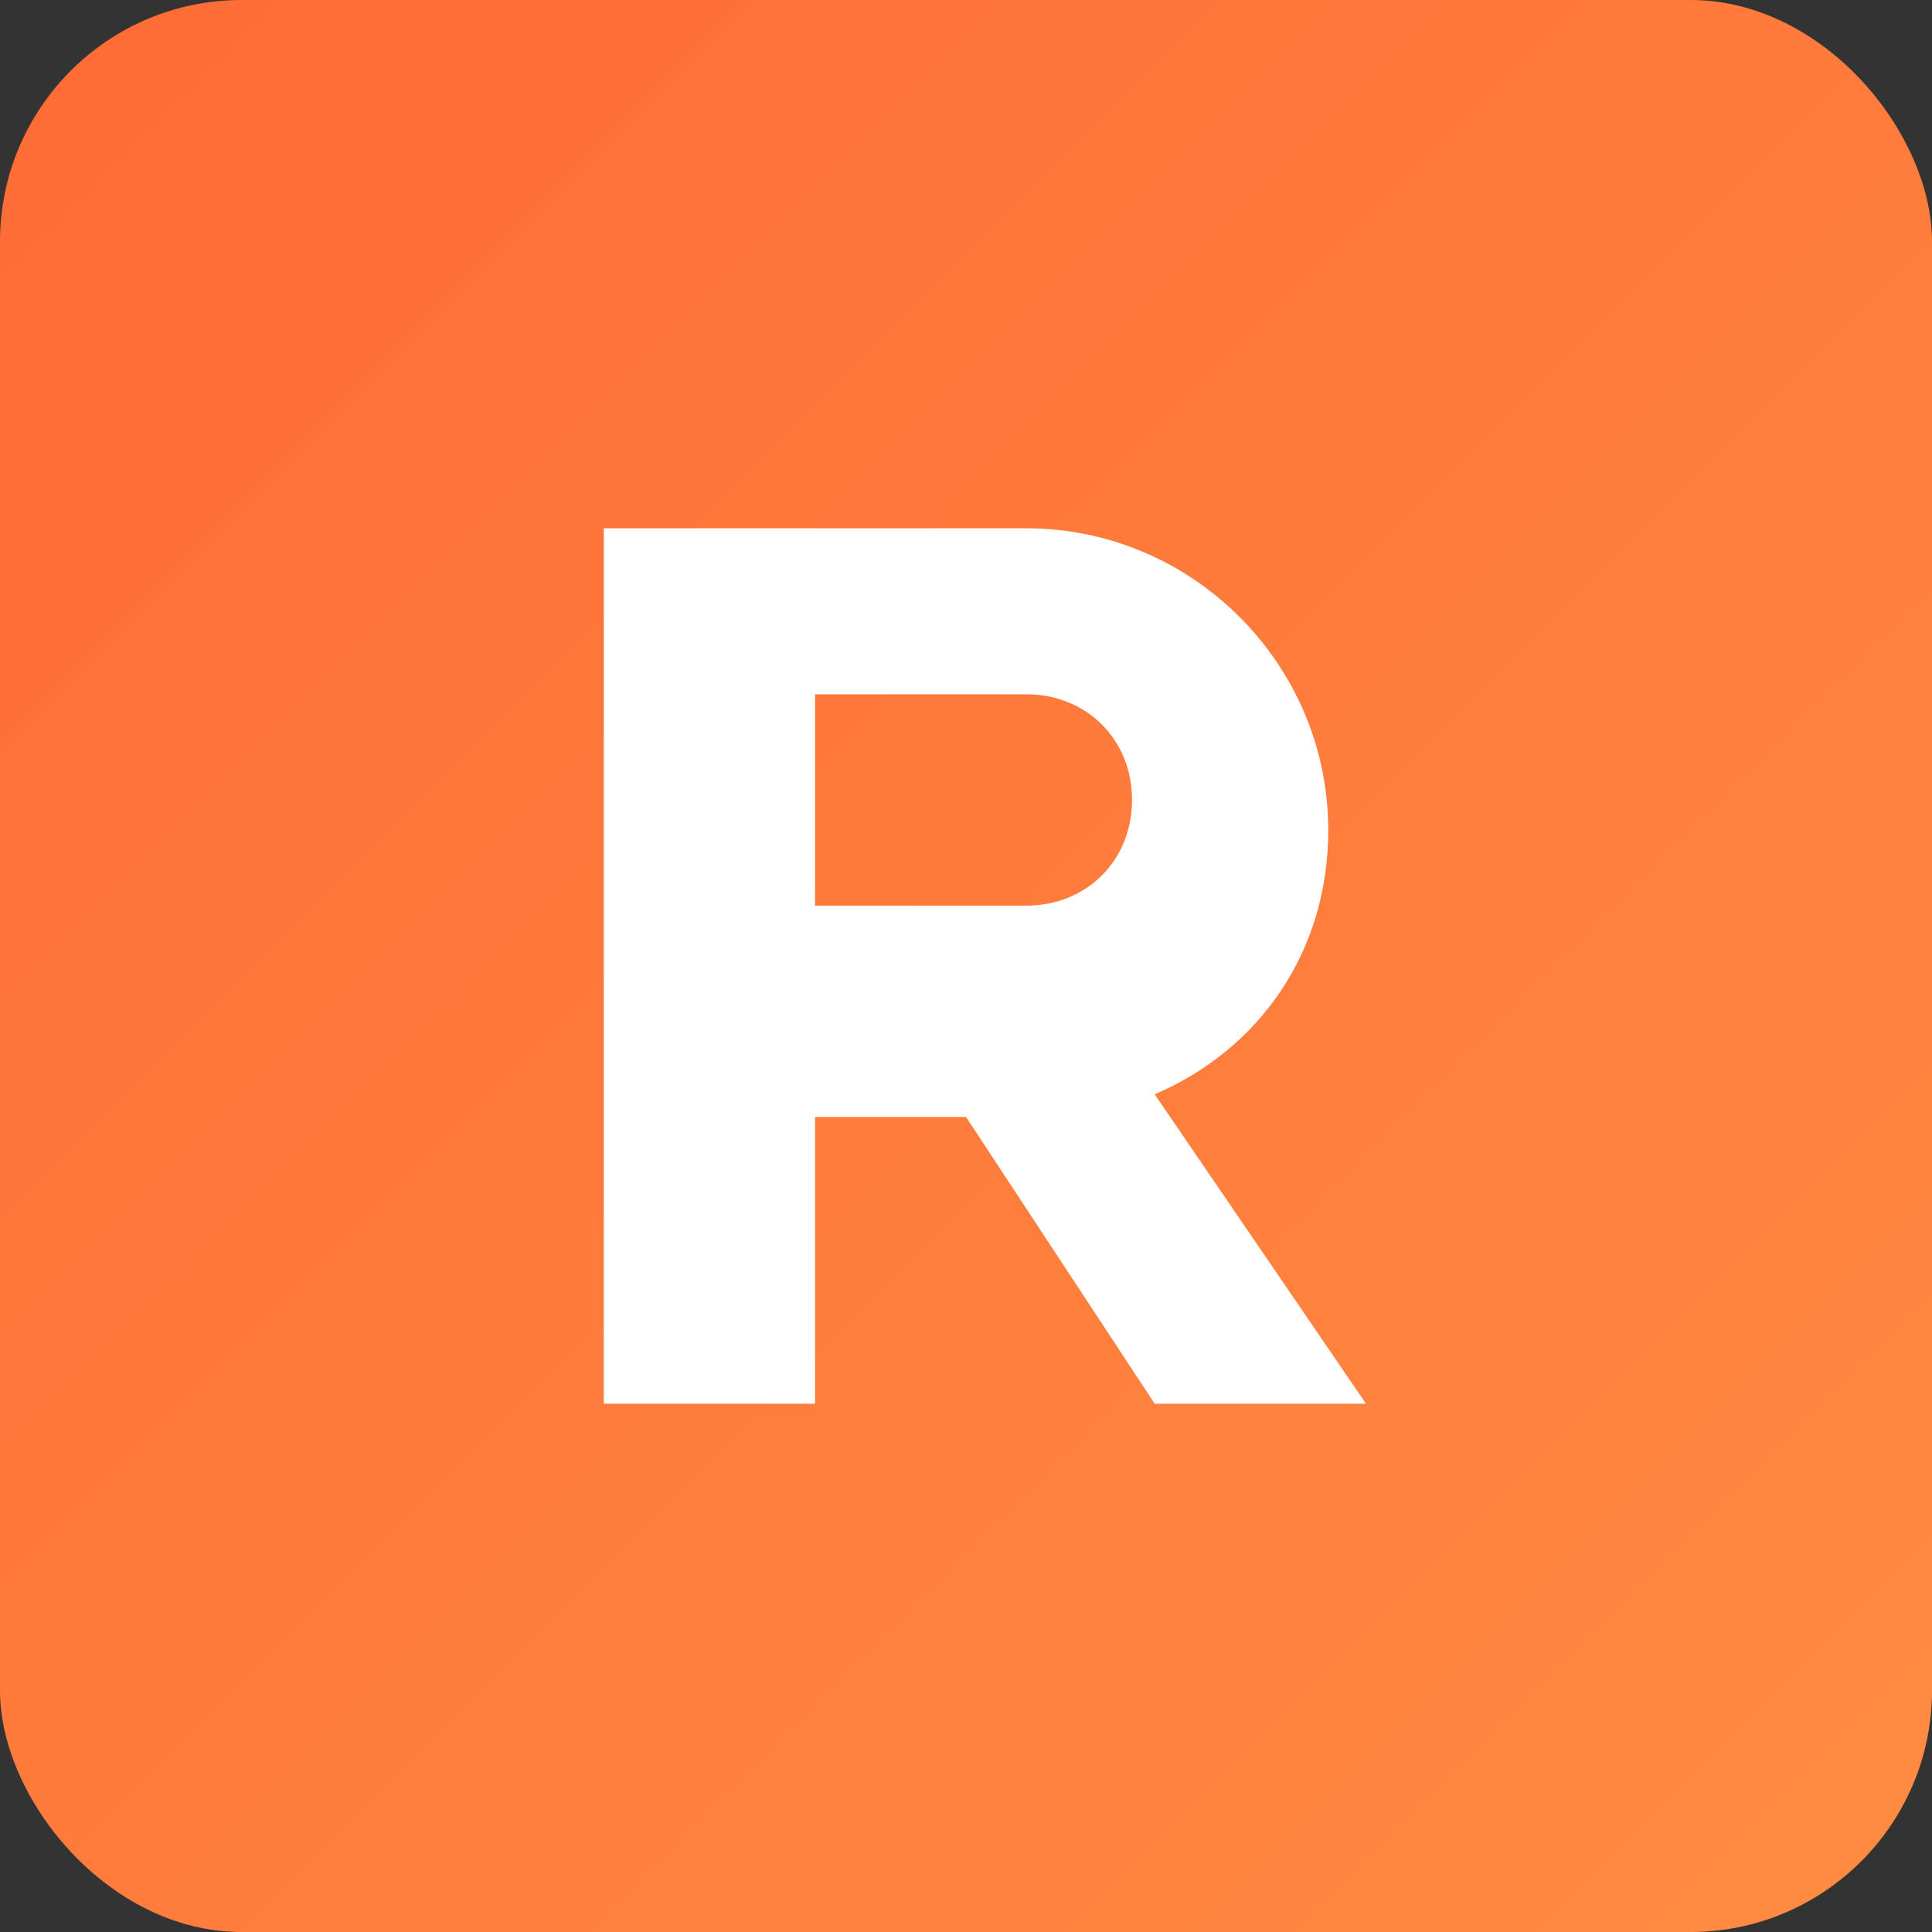
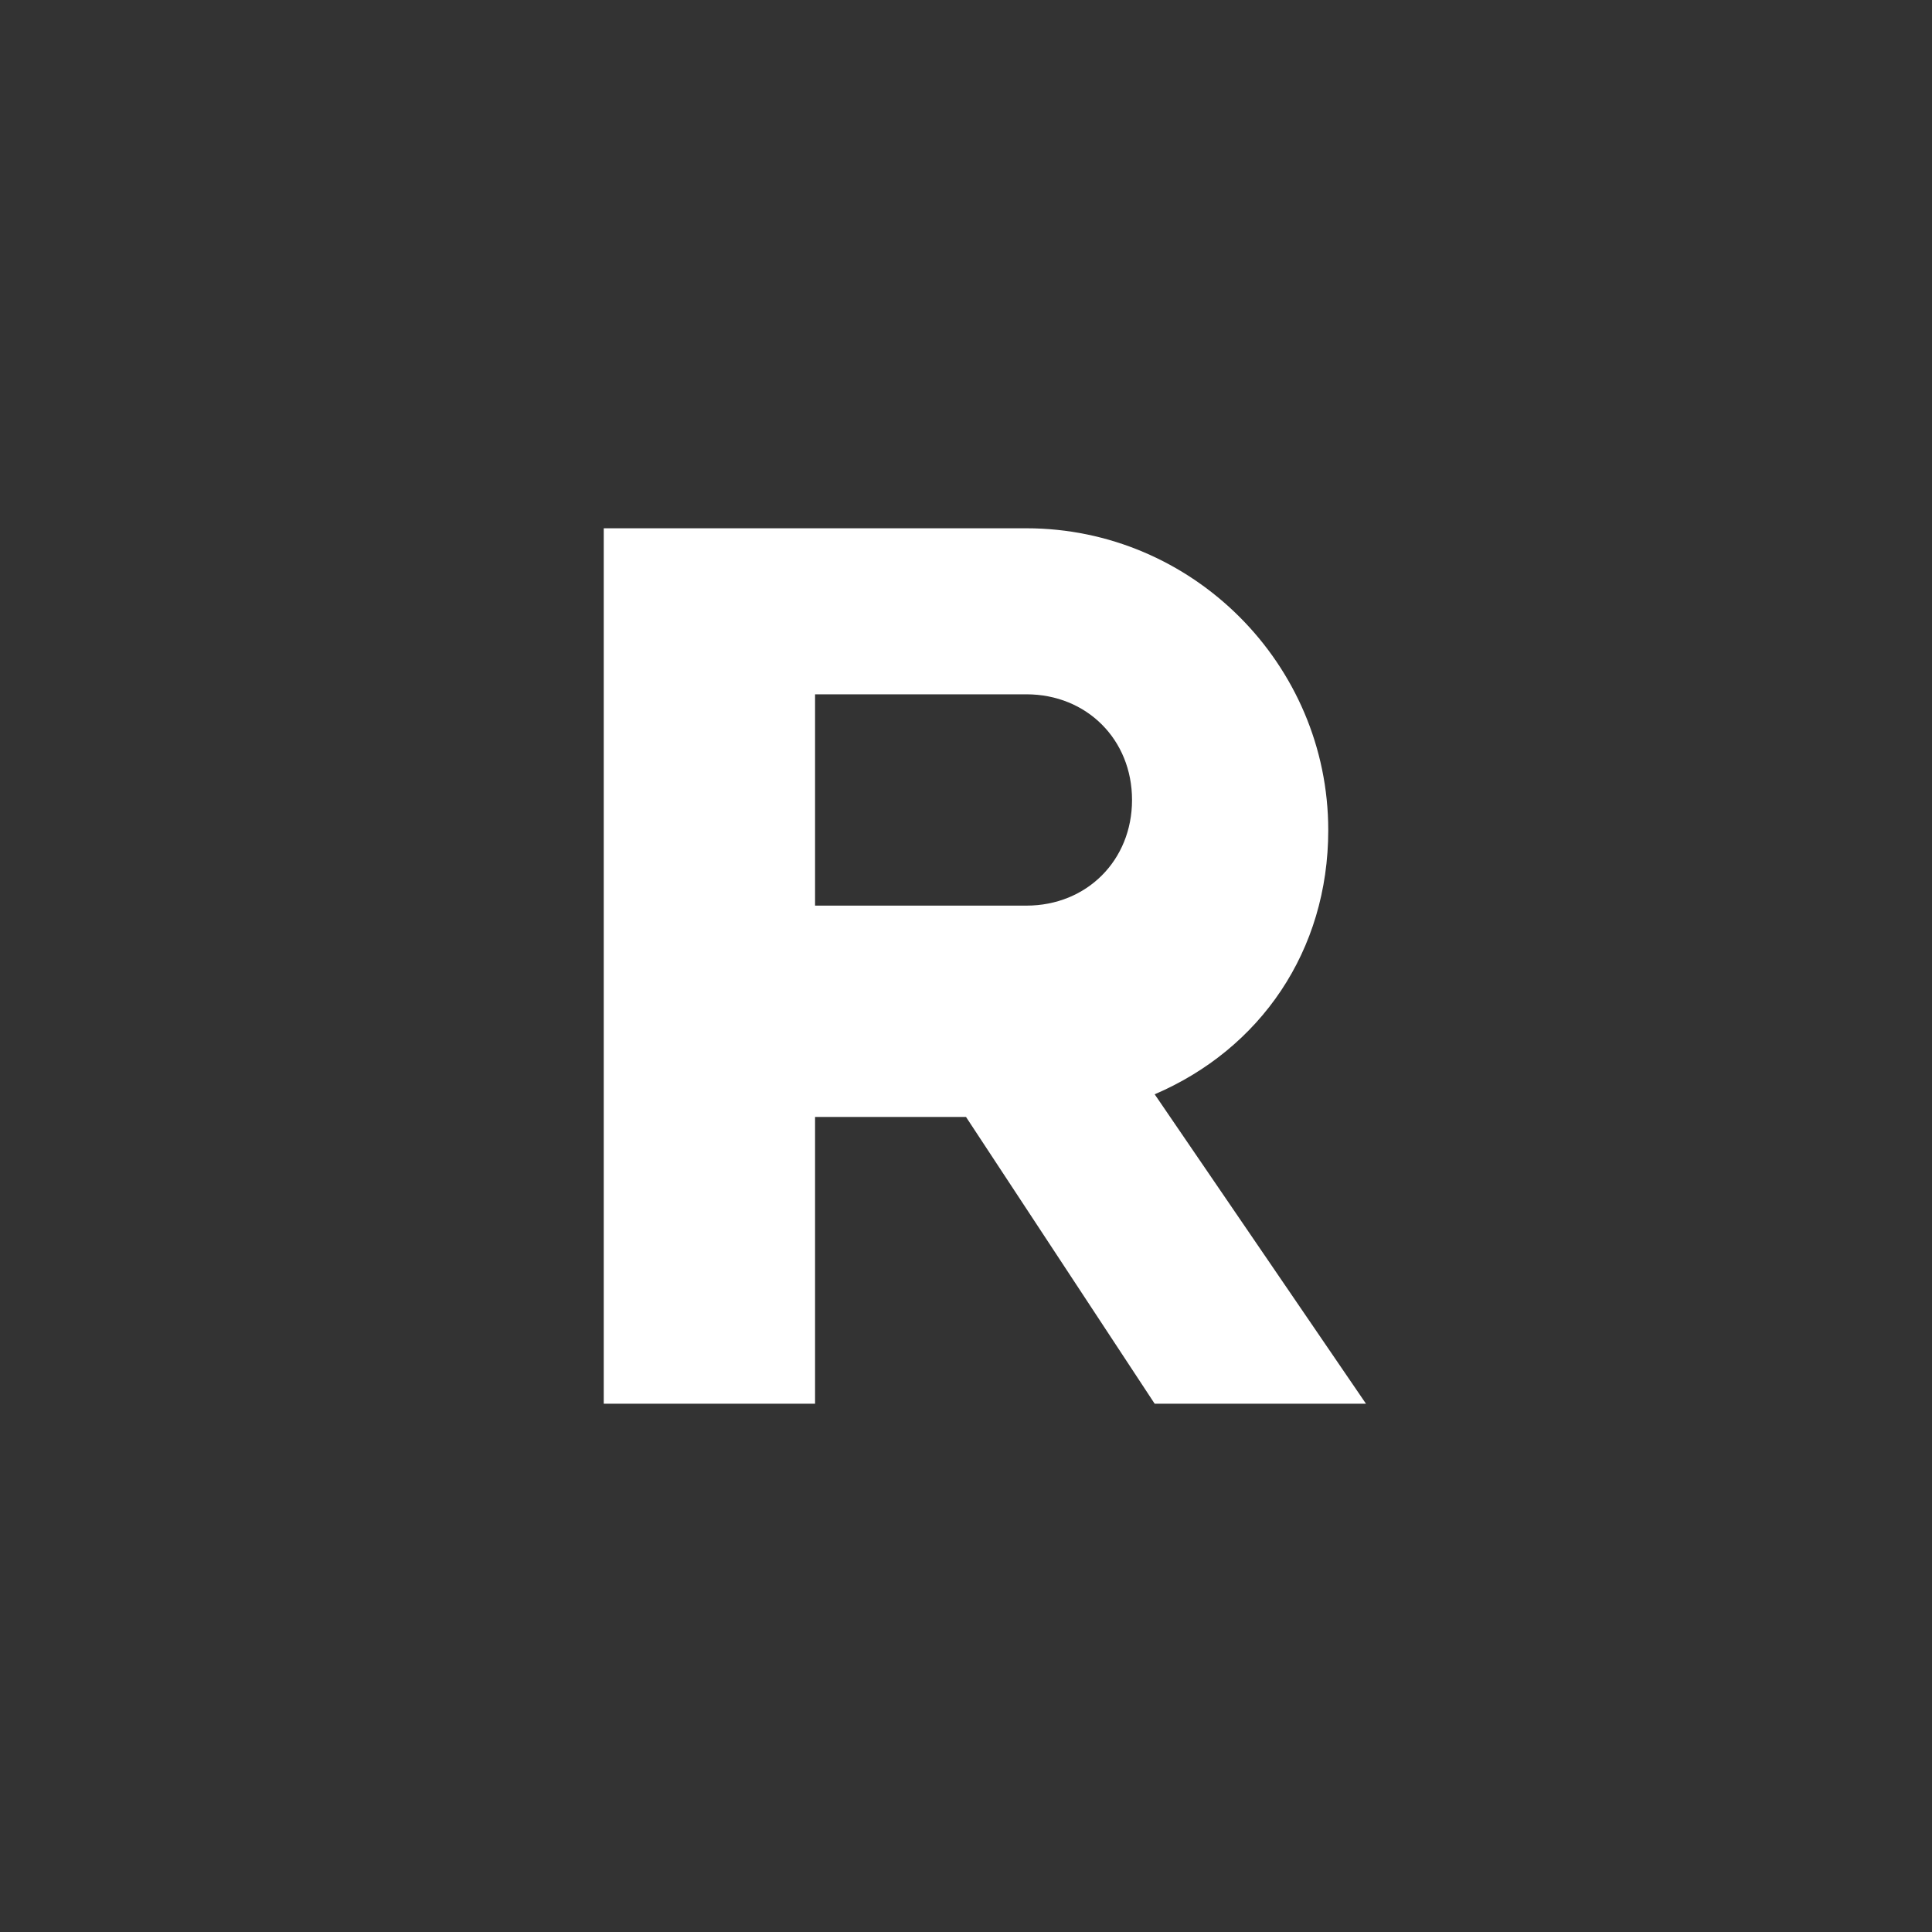
<svg xmlns="http://www.w3.org/2000/svg" viewBox="0 0 256 256">
  <rect x="0" y="0" width="256" height="256" fill="#333333" stroke="none" />
  <defs>
    <linearGradient id="bg" x1="0%" y1="0%" x2="100%" y2="100%">
      <stop offset="0%" style="stop-color:#ff6b35;stop-opacity:1" />
      <stop offset="100%" style="stop-color:#ff8c42;stop-opacity:1" />
    </linearGradient>
  </defs>
-   <rect width="256" height="256" fill="url(#bg)" rx="32" />
  <path d="M80 70h56c22 0 40 18 40 40 0 16-9 29-23 35l28 41h-28l-25-38h-20v38h-28V70zm28 50h28c8 0 14-6 14-14s-6-14-14-14h-28v28z" fill="#ffffff" />
</svg>